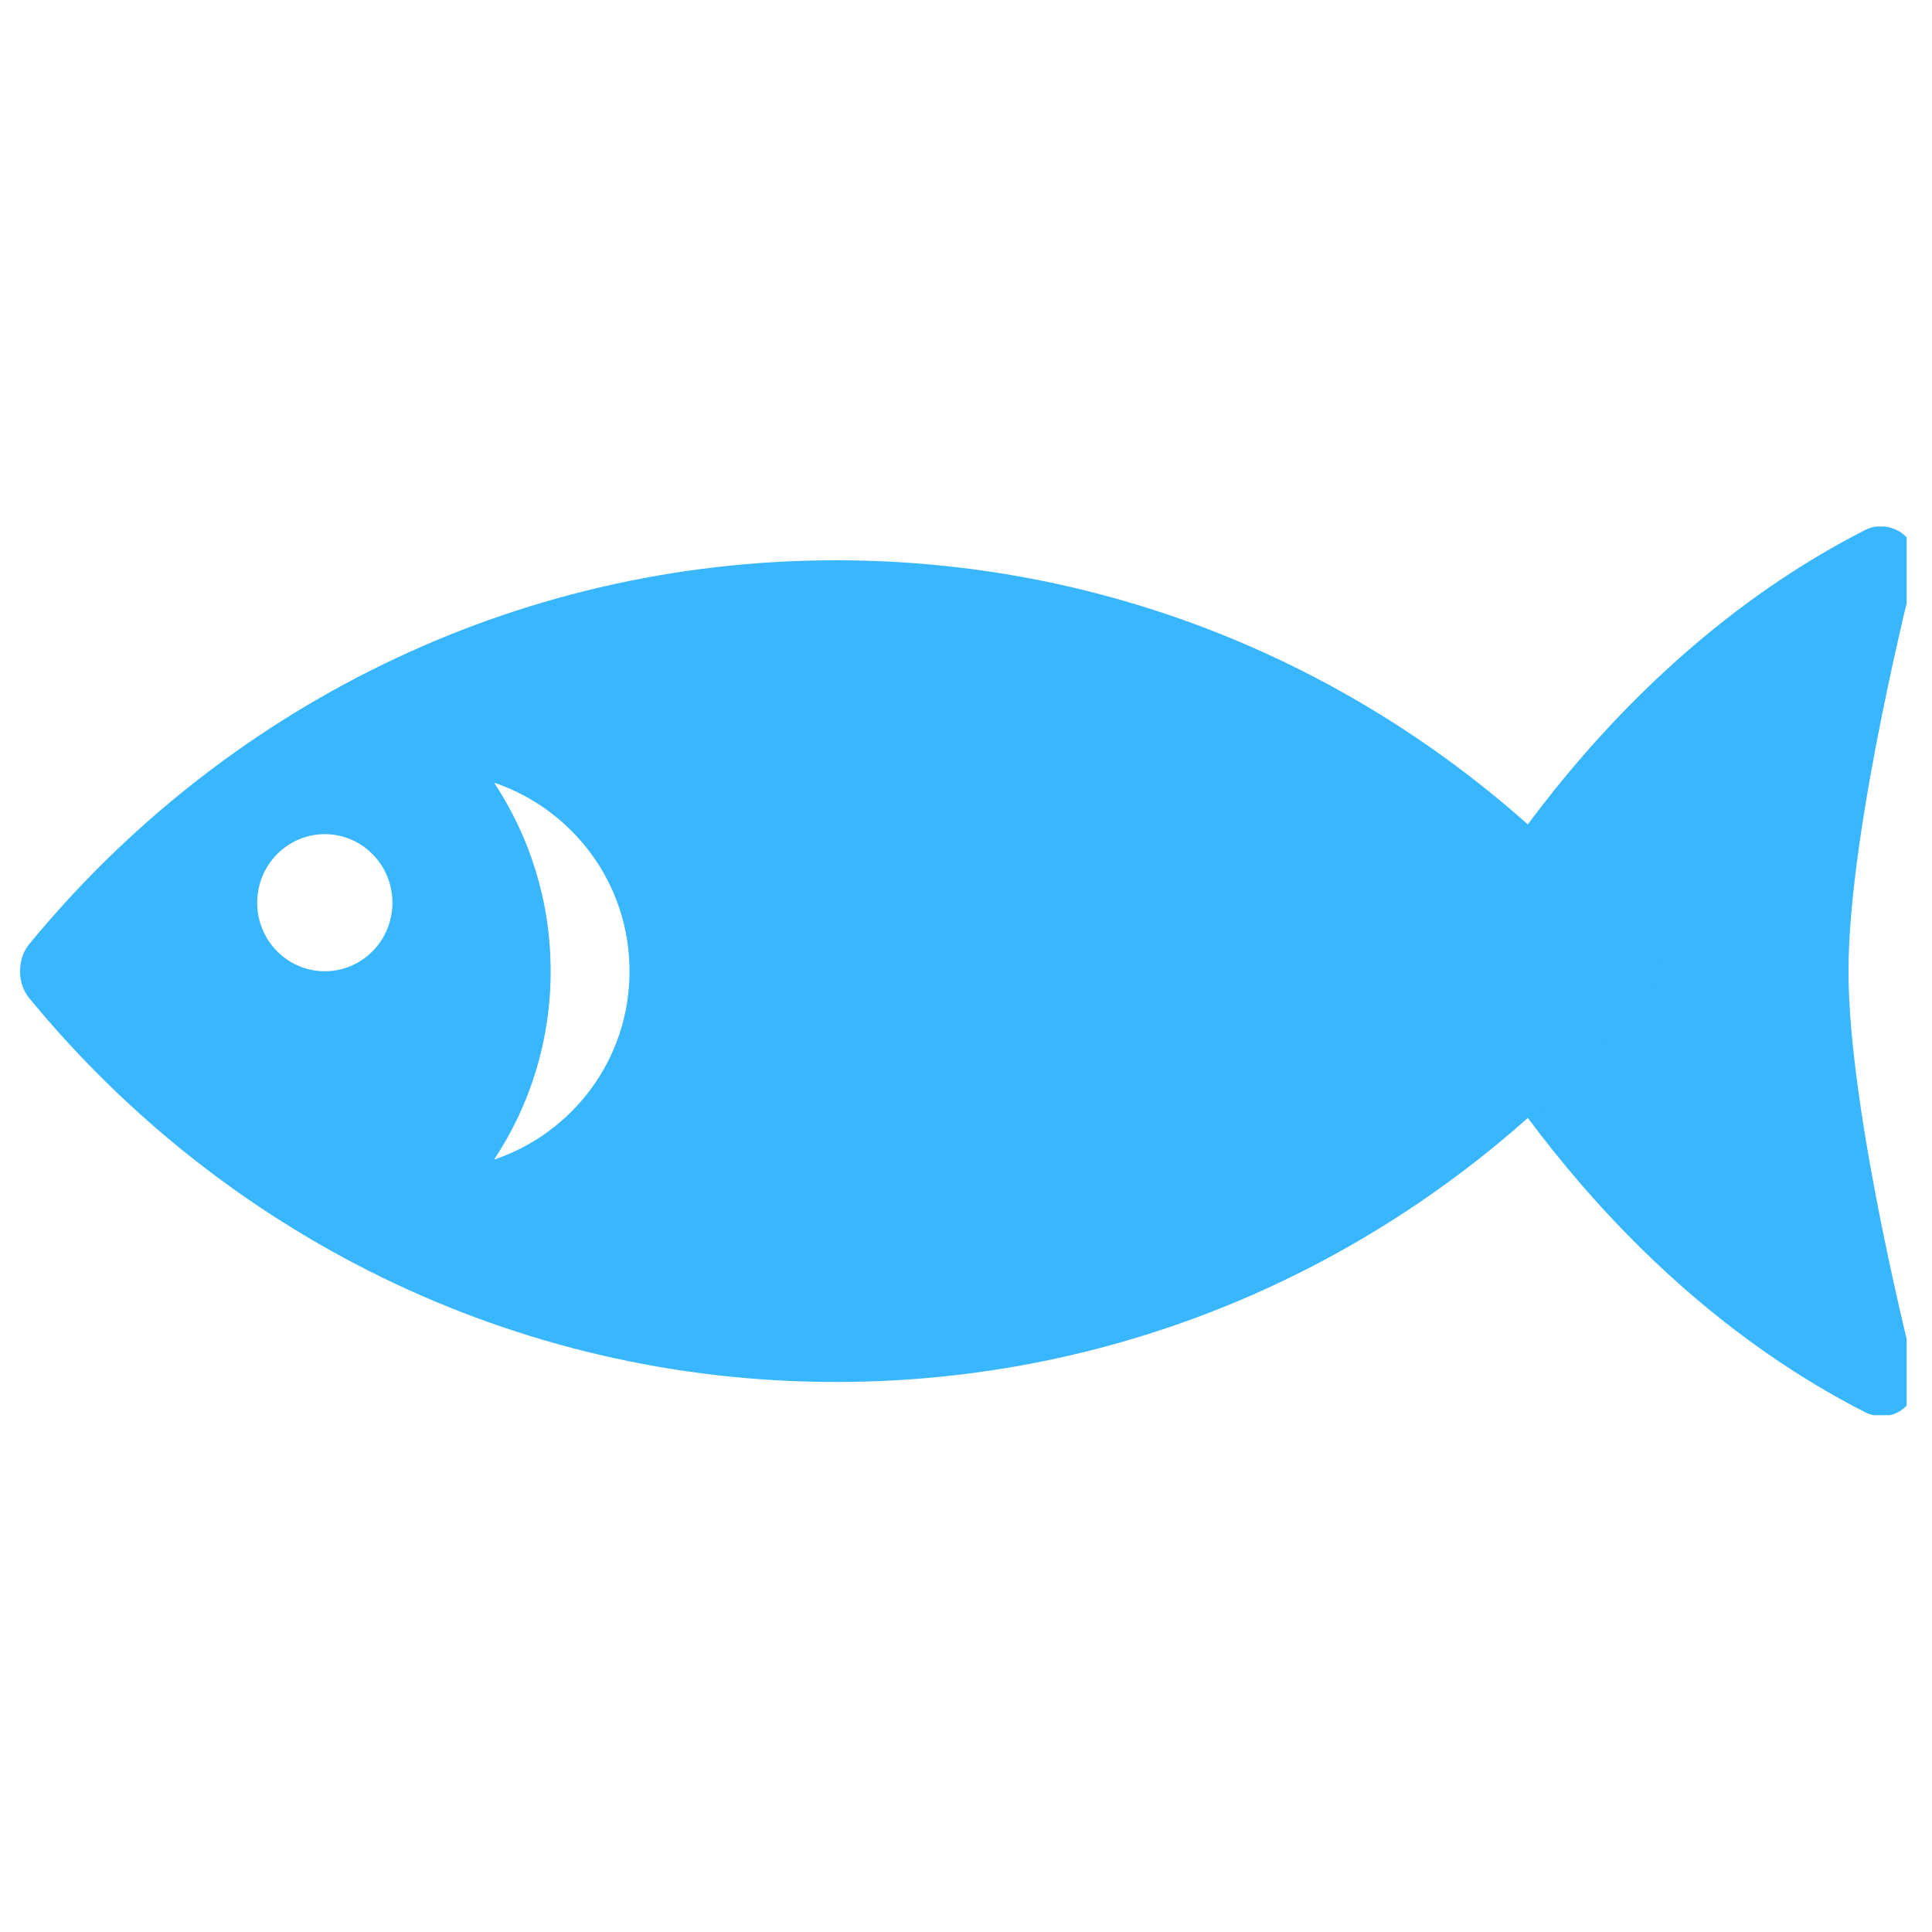
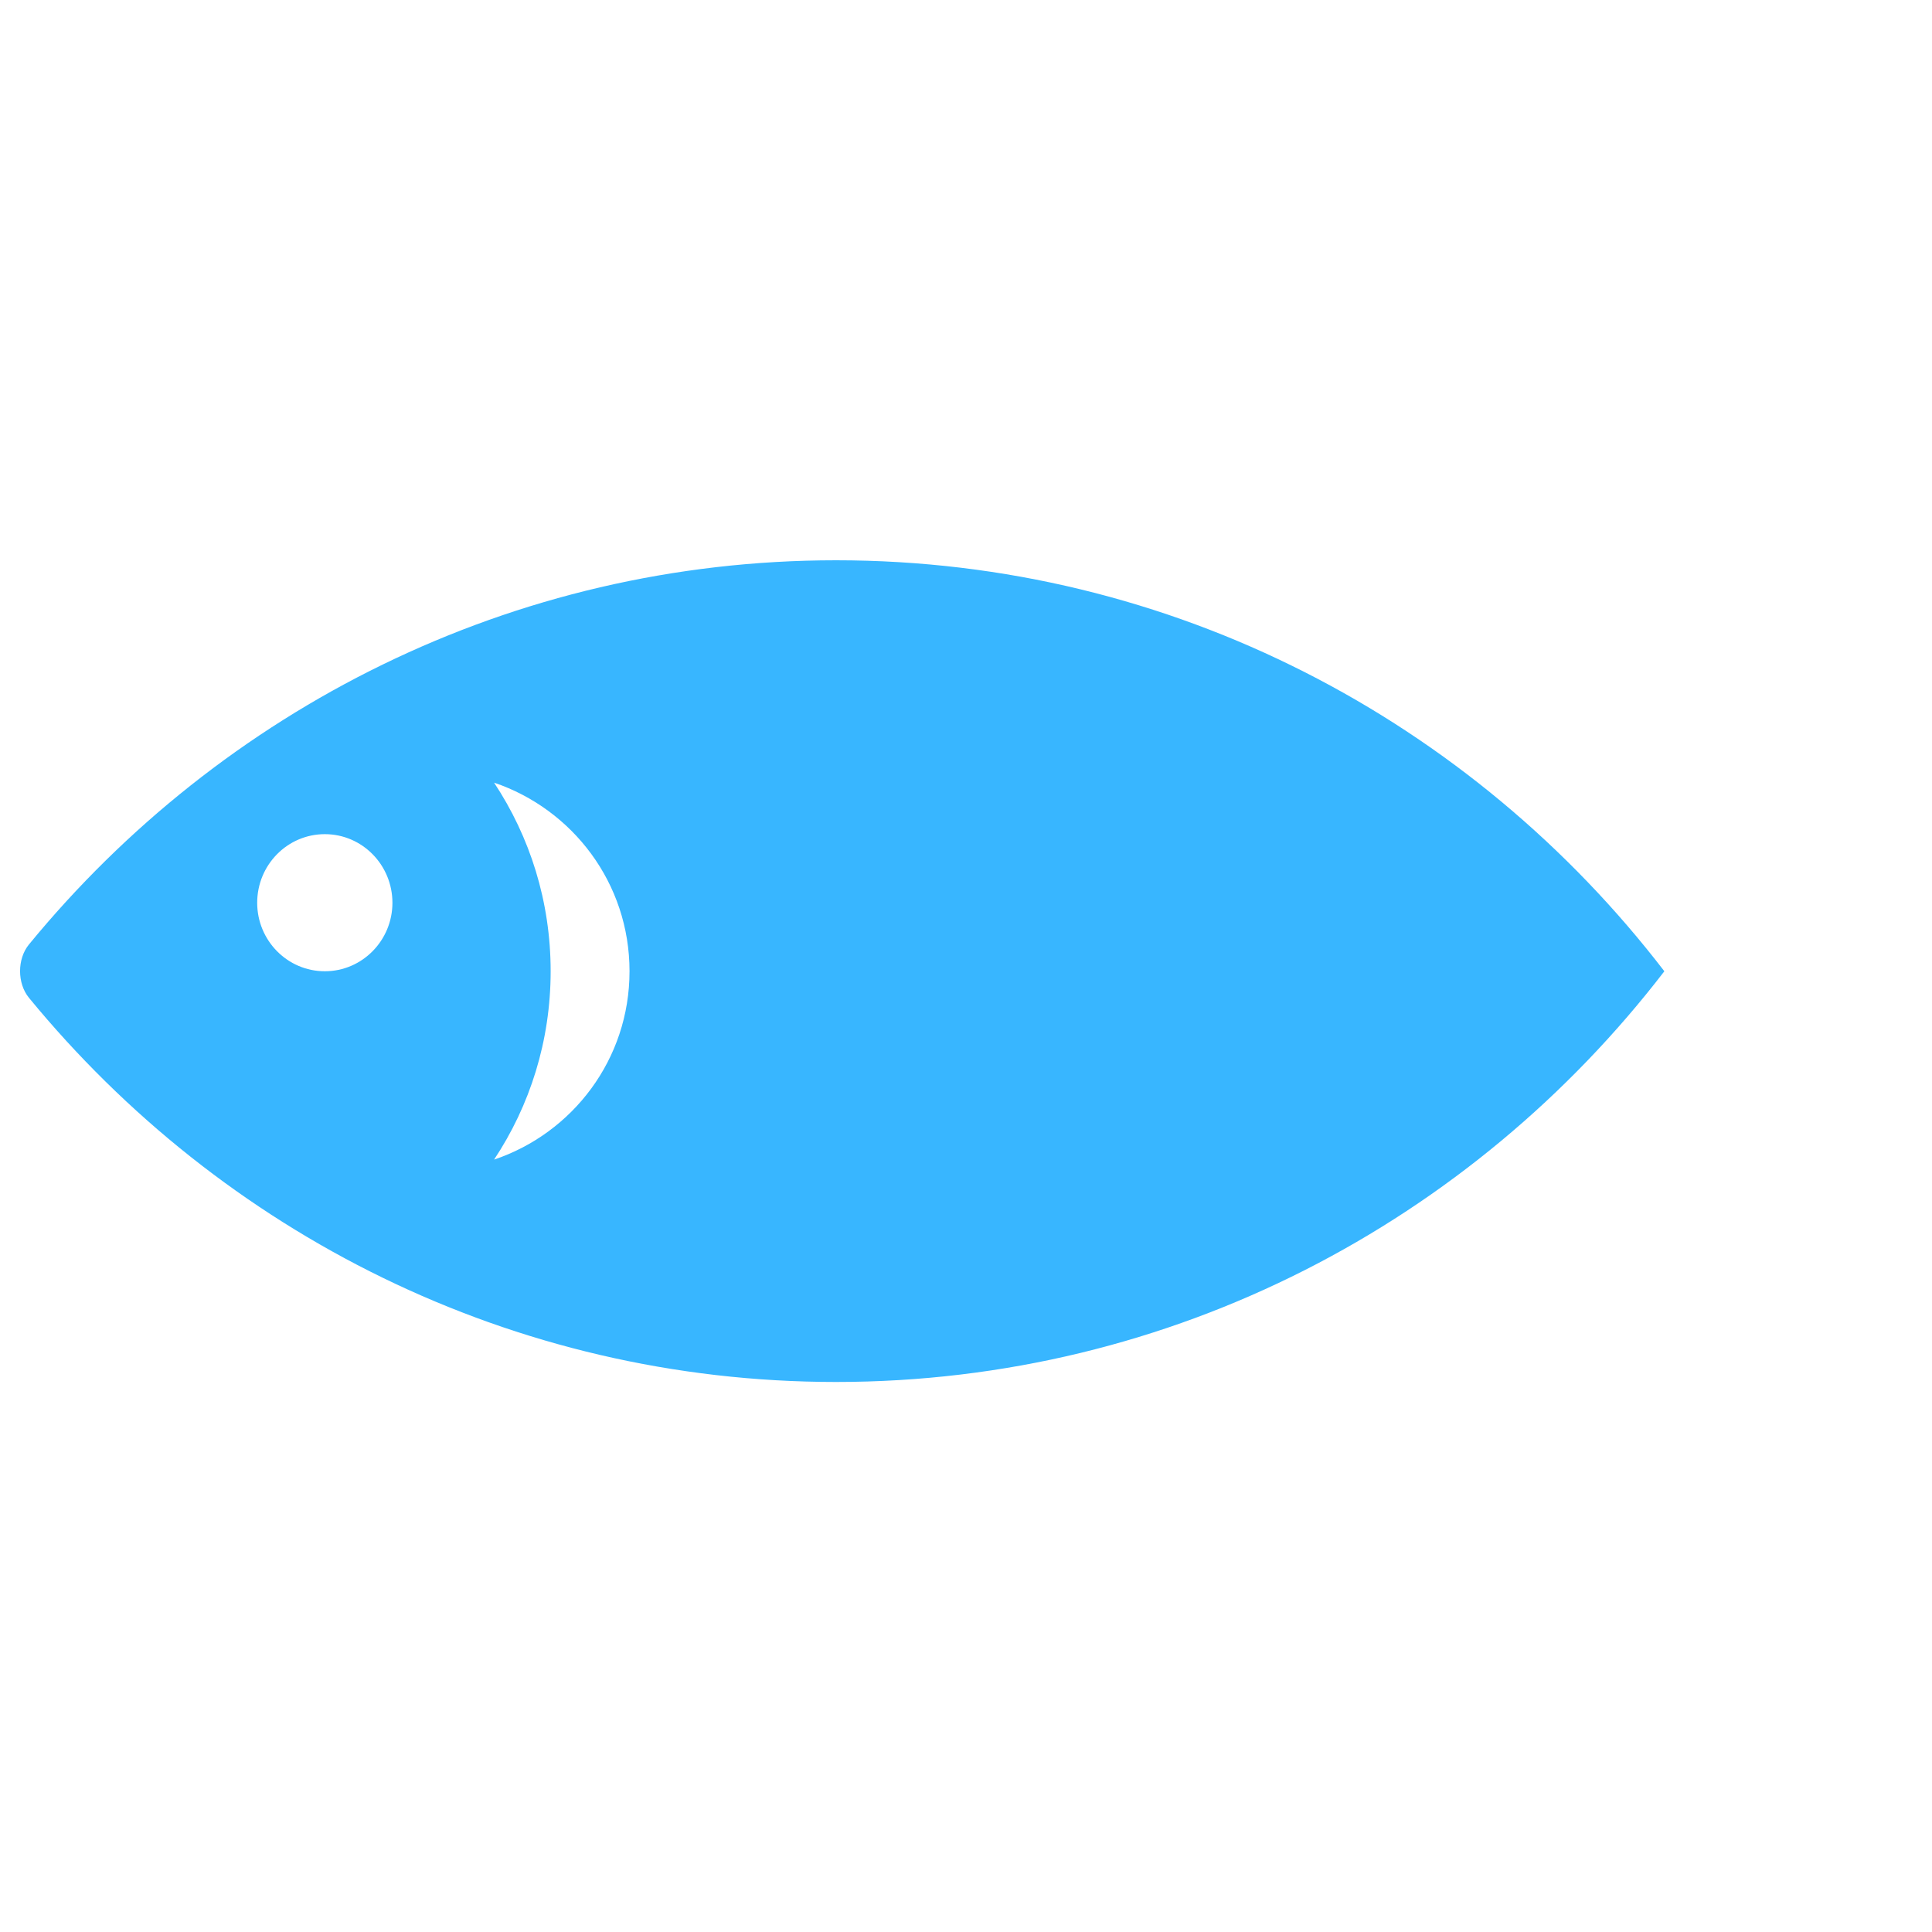
<svg xmlns="http://www.w3.org/2000/svg" width="50" viewBox="0 0 37.5 37.5" height="50" preserveAspectRatio="xMidYMid meet">
  <defs>
    <clipPath id="id1">
-       <path d="M 27.156 10.219 L 37.008 10.219 L 37.008 27.469 L 27.156 27.469 Z M 27.156 10.219 " clip-rule="nonzero" />
-     </clipPath>
+       </clipPath>
    <clipPath id="id2">
      <path d="M 0 10.219 L 33 10.219 L 33 27 L 0 27 Z M 0 10.219 " clip-rule="nonzero" />
    </clipPath>
  </defs>
  <g clip-path="url(#id1)">
-     <path fill="rgb(21.959%, 71.37%, 100%)" d="M 37.168 26.652 C 37.16 26.602 35.879 21.637 35.879 18.852 C 35.879 16.062 37.16 11.098 37.168 11.047 C 37.223 10.848 37.168 10.637 37.043 10.473 C 36.855 10.227 36.488 10.145 36.215 10.281 C 30.848 13.008 28.148 18.324 28.035 18.551 C 27.941 18.742 27.941 18.961 28.035 19.148 C 28.148 19.375 30.848 24.691 36.215 27.418 C 36.309 27.465 36.43 27.488 36.535 27.488 C 36.738 27.488 36.93 27.391 37.055 27.227 C 37.18 27.066 37.223 26.852 37.168 26.652 " fill-opacity="1" fill-rule="nonzero" />
+     <path fill="rgb(21.959%, 71.37%, 100%)" d="M 37.168 26.652 C 37.16 26.602 35.879 21.637 35.879 18.852 C 37.223 10.848 37.168 10.637 37.043 10.473 C 36.855 10.227 36.488 10.145 36.215 10.281 C 30.848 13.008 28.148 18.324 28.035 18.551 C 27.941 18.742 27.941 18.961 28.035 19.148 C 28.148 19.375 30.848 24.691 36.215 27.418 C 36.309 27.465 36.43 27.488 36.535 27.488 C 36.738 27.488 36.93 27.391 37.055 27.227 C 37.18 27.066 37.223 26.852 37.168 26.652 " fill-opacity="1" fill-rule="nonzero" />
  </g>
  <g clip-path="url(#id2)">
    <path fill="rgb(21.959%, 71.37%, 100%)" d="M 9.59 22.508 C 10.285 21.461 10.688 20.203 10.688 18.852 C 10.688 17.496 10.285 16.242 9.59 15.191 C 11.113 15.707 12.219 17.141 12.219 18.852 C 12.219 20.562 11.113 21.996 9.59 22.508 Z M 6.305 18.852 C 5.578 18.852 4.992 18.254 4.992 17.523 C 4.992 16.789 5.578 16.191 6.305 16.191 C 7.031 16.191 7.617 16.789 7.617 17.523 C 7.617 18.254 7.031 18.852 6.305 18.852 Z M 16.227 10.875 C 9.926 10.875 4.297 13.781 0.562 18.332 C 0.332 18.613 0.332 19.086 0.562 19.367 C 4.297 23.918 9.922 26.824 16.227 26.824 C 22.77 26.824 28.582 23.695 32.305 18.852 C 28.582 14.004 22.77 10.875 16.227 10.875 " fill-opacity="1" fill-rule="nonzero" />
  </g>
</svg>